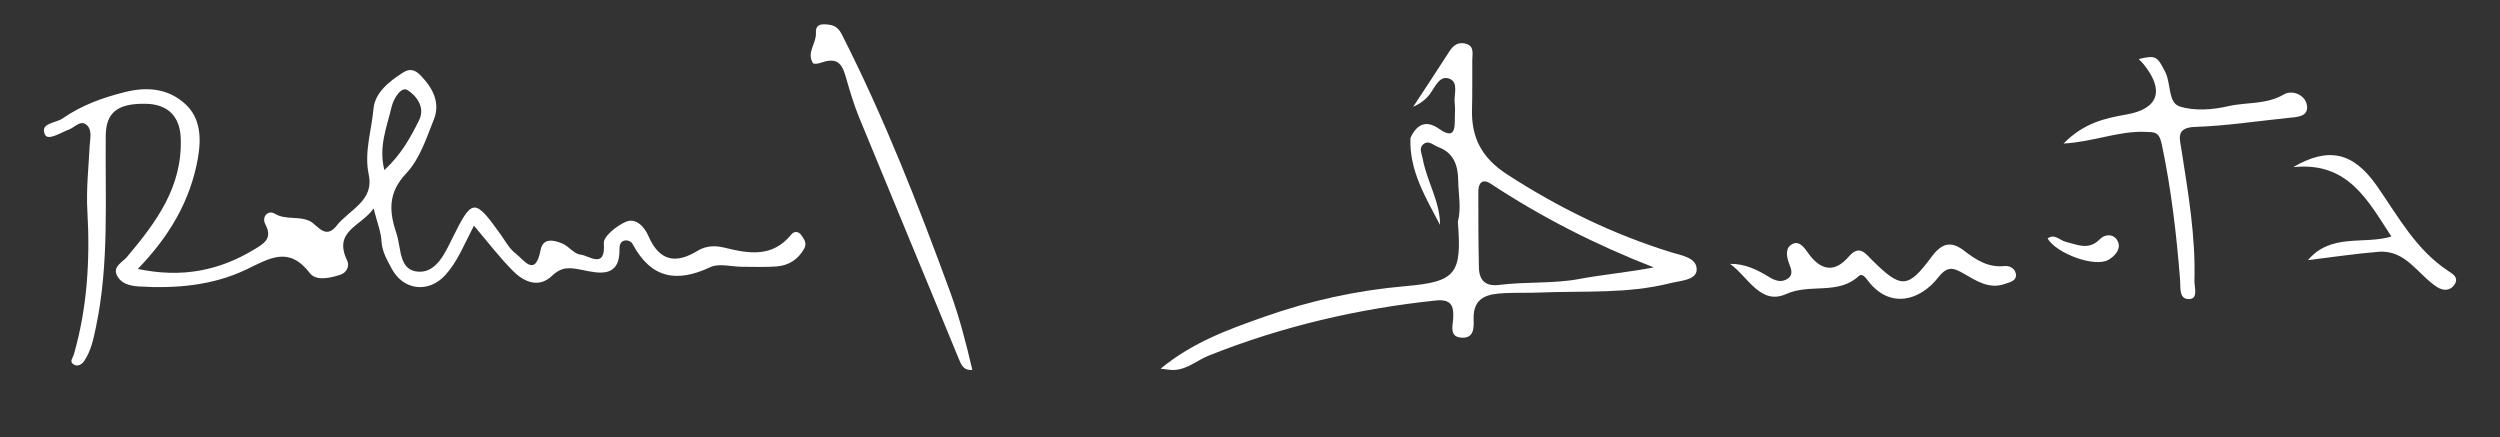
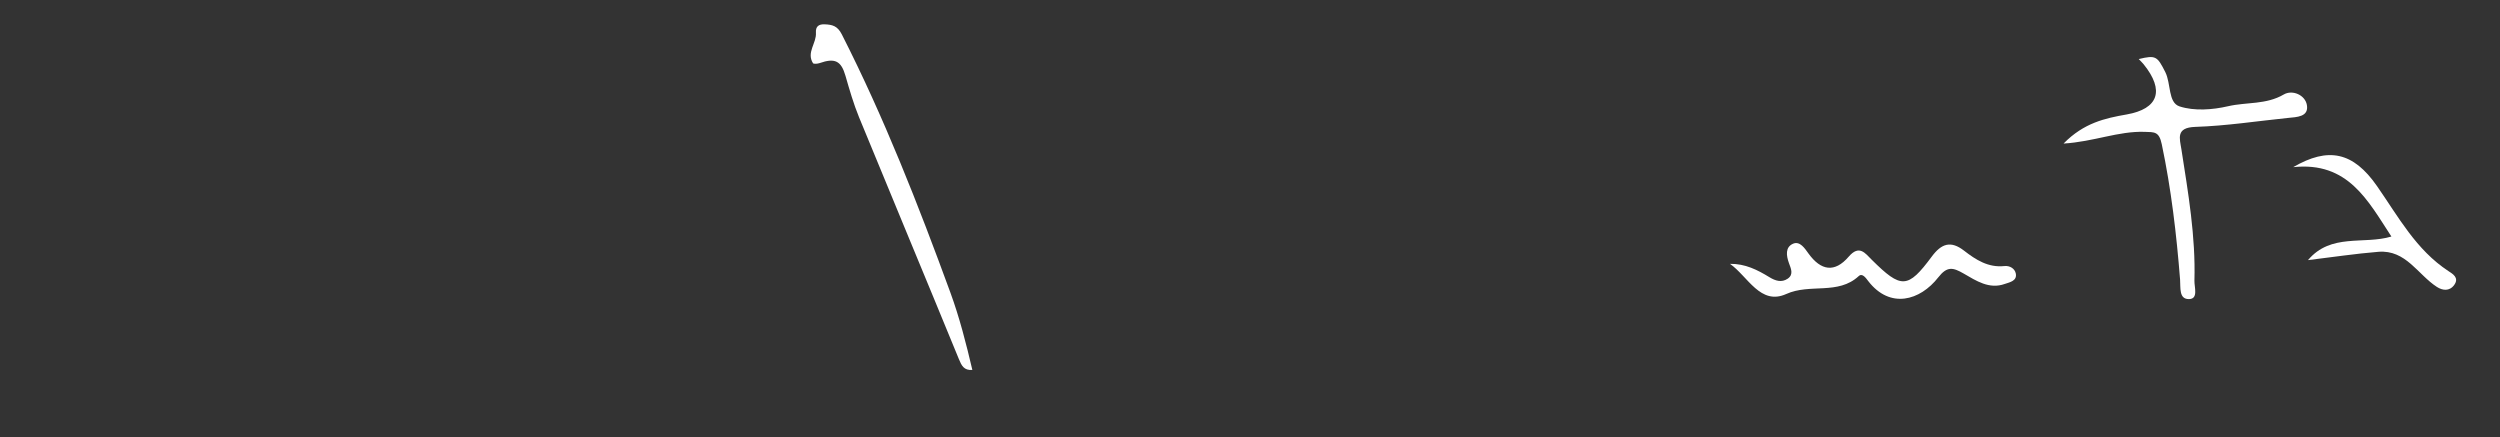
<svg xmlns="http://www.w3.org/2000/svg" version="1.1" id="Ebene_1" x="0px" y="0px" width="506.666px" height="88.559px" viewBox="0 0 506.666 88.559" xml:space="preserve">
  <rect x="0" y="0" width="506.666" height="88.559" fill="#333333" stroke="none" />
  <g>
-     <path fill="#FFFFFF" d="M96.049,45.733c-1.994,3.857-3.318,7.264-5.765,9.979c-3.407,3.786-8.59,3.146-10.93-1.317   c-0.912-1.74-1.93-3.396-2.041-5.536c-0.102-1.907-0.879-3.778-1.6-6.612c-2.504,3.635-8.283,4.518-5.345,10.593   c0.531,1.101-0.129,2.427-1.389,2.841c-2.082,0.686-4.92,1.306-6.166-0.312c-4.291-5.566-8.1-3.043-12.949-0.725   c-6.701,3.203-14.166,3.866-21.662,3.416c-2.008-0.119-3.782-0.626-4.557-2.382c-0.748-1.701,1.199-2.543,2.098-3.61   c5.914-7.027,11.291-14.217,10.884-24.145c-0.177-4.277-2.541-6.82-7.13-6.893c-5.69-0.089-8.018,1.772-8.067,6.485   c-0.14,12.943,0.715,25.931-1.98,38.757c-0.514,2.445-0.985,4.838-2.407,6.918c-0.486,0.712-1.367,1.177-2.144,0.657   c-0.899-0.604-0.127-1.322,0.096-2.098c2.703-9.454,3.277-19.146,2.716-28.896c-0.261-4.467,0.239-8.863,0.461-13.288   c0.073-1.483,0.571-3.18-0.595-4.225c-1.254-1.125-2.416,0.471-3.573,0.898c-1.683,0.621-4.295,2.372-4.9,1.027   c-1.059-2.353,2.16-2.277,3.557-3.249c3.863-2.682,8.125-4.231,12.718-5.37c4.606-1.144,8.727-0.64,12.077,2.349   c3.191,2.846,3.378,6.965,2.652,11.071c-1.522,8.625-5.783,15.835-12.176,22.438c8.904,1.875,16.481,0.363,23.58-3.946   c1.879-1.142,3.817-2.16,2.293-5.036c-0.883-1.662,0.59-2.994,1.844-2.234c2.287,1.386,4.828,0.405,7.162,1.531   c1.471,0.708,3.121,3.856,5.387,0.947c2.529-3.243,7.666-5.028,6.539-10.342c-0.975-4.591,0.568-8.896,0.945-13.301   c0.287-3.35,3.176-5.623,6.037-7.442c1.377-0.876,2.451-0.509,3.52,0.599c2.455,2.542,4.06,5.494,2.683,8.955   c-1.513,3.795-2.877,8.035-5.574,10.877c-3.789,3.988-3.48,7.815-1.99,12.227c1.002,2.958,0.414,7.619,4.598,7.73   c3.584,0.095,5.298-3.927,6.763-6.874c3.965-7.984,4.434-8.097,9.686-0.762c0.965,1.348,1.783,2.926,3.053,3.897   c1.664,1.277,4.011,5.045,5.107-0.665c0.49-2.557,2.705-2.003,4.377-1.321c1.336,0.546,2.426,2.149,3.711,2.256   c1.648,0.139,5.129,3.121,4.723-2.326c-0.102-1.377,2.625-3.539,4.48-4.332c2.072-0.886,3.781,1.103,4.549,2.873   c2.219,5.128,5.555,5.737,10.002,2.996c1.687-1.038,3.619-1.062,5.334-0.639c5.006,1.242,9.785,2.074,13.613-2.629   c0.621-0.761,1.504-0.682,2.08,0.16c0.547,0.802,1.166,1.604,0.529,2.725c-1.244,2.192-3.156,3.384-5.58,3.57   c-2.318,0.178-4.658,0.071-6.988,0.068c-2.166-0.002-4.67-0.755-6.438,0.076c-6.872,3.232-12.038,2.272-15.774-4.73   c-0.486-0.912-2.685-1.22-2.631,0.991c0.145,6.088-4.306,4.956-7.48,4.324c-2.504-0.496-4.145-0.789-6.178,1.155   c-2.695,2.579-5.668,1.283-7.877-0.924C101.232,52.184,98.844,49.013,96.049,45.733z M77.9,34.473   c3.375-3.117,5.279-6.568,7.027-10.092c1.36-2.747-0.693-5.085-2.34-6.129c-1.228-0.777-2.81,1.6-3.255,3.521   C78.404,25.783,76.688,29.707,77.9,34.473z" />
-     <path fill="#FFFFFF" d="M291.85,45.595c-2.897-5.573-6.267-10.986-5.999-17.636c1.256-2.746,3.133-3.725,5.802-1.852   c3.108,2.181,3.196,0.117,3.194-2.172c0-0.993,0.102-2-0.025-2.978c-0.225-1.729,0.861-4.222-1.032-4.989   c-1.997-0.811-2.924,1.61-3.94,3.008c-0.917,1.261-2.097,2.06-3.459,2.682c2.455-3.742,4.943-7.463,7.346-11.239   c0.819-1.288,1.857-1.961,3.318-1.563c1.784,0.486,1.337,2.01,1.328,3.308c-0.023,3.319,0.039,6.642-0.054,9.959   c-0.159,5.778,1.977,9.887,7.083,13.199c10.415,6.756,21.38,12.113,33.214,15.789c2.13,0.661,5.393,1.096,5.226,3.651   c-0.132,2.035-3.371,2.128-5.406,2.64c-8.664,2.182-17.54,1.52-26.339,1.882c-2.327,0.097-4.661,0.009-6.987,0.113   c-3.486,0.158-6.647,0.668-6.468,5.409c0.058,1.531,0.116,3.739-2.34,3.635c-2.605-0.11-1.911-2.266-1.804-3.811   c0.181-2.621-0.353-4.067-3.546-3.73c-15.808,1.67-31.129,5.253-45.91,11.133c-2.449,0.975-4.508,2.93-7.328,2.954   c-0.57,0.006-1.143-0.117-2.511-0.27c6.634-5.438,13.856-7.981,20.955-10.492c9.258-3.275,18.847-5.385,28.692-6.235   c10.244-0.886,11.439-2.479,10.597-13.03c0.739-2.805,0.108-5.619,0.068-8.43c-0.043-3.016-0.889-5.553-4.041-6.729   c-1.031-0.385-2.021-1.532-3.126-0.474c-0.824,0.791-0.193,1.886-0.022,2.836C289.156,36.733,291.854,40.811,291.85,45.595z    M335.156,54.19c-11.729-4.563-22.71-10.146-33.065-16.972c-1.655-1.091-2.482-0.112-2.484,1.581   c-0.006,5.138,0.008,10.274,0.116,15.411c0.055,2.602,1.328,3.889,4.132,3.532c5.374-0.682,10.943-0.222,16.15-1.193   C324.956,55.624,329.921,55.201,335.156,54.19z" />
    <path fill="#FFFFFF" d="M418.21,29.095c4.133-4.208,8.425-5.131,12.772-5.894c6.475-1.135,7.753-4.871,3.454-10.183   c-0.28-0.345-0.61-0.649-0.988-1.047c3.474-0.844,3.762-0.567,5.388,2.647c1.175,2.324,0.529,6.183,2.893,6.948   c2.986,0.969,6.679,0.692,9.836-0.039c3.727-0.862,7.704-0.283,11.277-2.378c1.744-1.022,4.341,0.095,4.688,2.137   c0.413,2.423-2.055,2.437-3.861,2.619c-6.254,0.639-12.495,1.612-18.763,1.812c-4.003,0.127-3.146,2.362-2.81,4.535   c1.373,8.835,2.902,17.653,2.64,26.641c-0.038,1.309,0.837,3.674-1.073,3.723c-2.113,0.057-1.709-2.351-1.835-3.949   c-0.726-9.208-1.797-18.354-3.708-27.422c-0.551-2.61-1.451-2.46-3.498-2.525C429.308,26.549,424.357,28.719,418.21,29.095z" />
    <path fill="#FFFFFF" d="M197.063,74.977c-1.709,0.122-2.189-0.878-2.742-2.229c-6.701-16.345-13.514-32.643-20.221-48.984   c-1.113-2.717-1.935-5.562-2.748-8.39c-0.871-3.021-2.125-3.684-5.248-2.585c-0.416,0.146-1.217,0.213-1.346,0.007   c-1.355-2.172,0.744-4.056,0.602-6.149c-0.09-1.318,0.598-1.771,1.795-1.717c1.502,0.068,2.566,0.296,3.445,2.024   c8.602,16.92,15.506,34.563,22.01,52.339C194.443,64.299,195.818,69.651,197.063,74.977z" />
    <path fill="#FFFFFF" d="M350.608,53.473c3.076-0.049,5.579,1.227,7.995,2.705c1.208,0.74,2.466,1.143,3.705,0.301   c1.276-0.869,0.619-2.117,0.247-3.164c-0.55-1.548-0.766-3.229,0.849-3.926c1.39-0.601,2.396,0.999,3.109,1.982   c2.532,3.501,5.308,3.953,8.147,0.657c2.155-2.501,3.336-0.721,4.716,0.649c5.925,5.881,7.265,5.88,12.125-0.672   c1.955-2.636,3.845-3.301,6.553-1.199c2.378,1.845,4.899,3.464,8.148,3.116c1.156-0.124,2.12,0.529,2.326,1.476   c0.343,1.568-1.323,1.824-2.234,2.15c-3.15,1.13-5.802-0.653-8.315-2.103c-2.134-1.229-3.338-1.563-5.155,0.766   c-3.692,4.732-9.774,6.462-14.187,0.764c-0.475-0.612-1.193-1.706-1.94-1.017c-4.204,3.885-9.851,1.439-14.677,3.623   C356.761,61.962,354.234,56.011,350.608,53.473z" />
    <path fill="#FFFFFF" d="M467.749,52.717c4.673-5.53,11.286-3.09,16.906-4.781c-4.767-7.284-8.782-15.236-19.9-14.061   c7.11-4.146,12.163-3.097,16.986,3.838c4.316,6.206,7.911,12.924,14.481,17.234c0.787,0.518,2.229,1.305,1.184,2.775   c-0.979,1.383-2.412,1.151-3.533,0.427c-3.877-2.508-6.282-7.564-11.847-7.116C477.375,51.408,472.75,52.114,467.749,52.717z" />
-     <path fill="#FFFFFF" d="M414.971,48.325c1.451-1.028,2.455,0.376,3.663,0.674c2.359,0.579,4.649,1.812,6.939-0.521   c1.137-1.159,3.06-1.114,3.712,0.63c0.556,1.482-0.749,2.846-1.985,3.555C424.536,54.244,416.798,51.414,414.971,48.325z" />
  </g>
</svg>